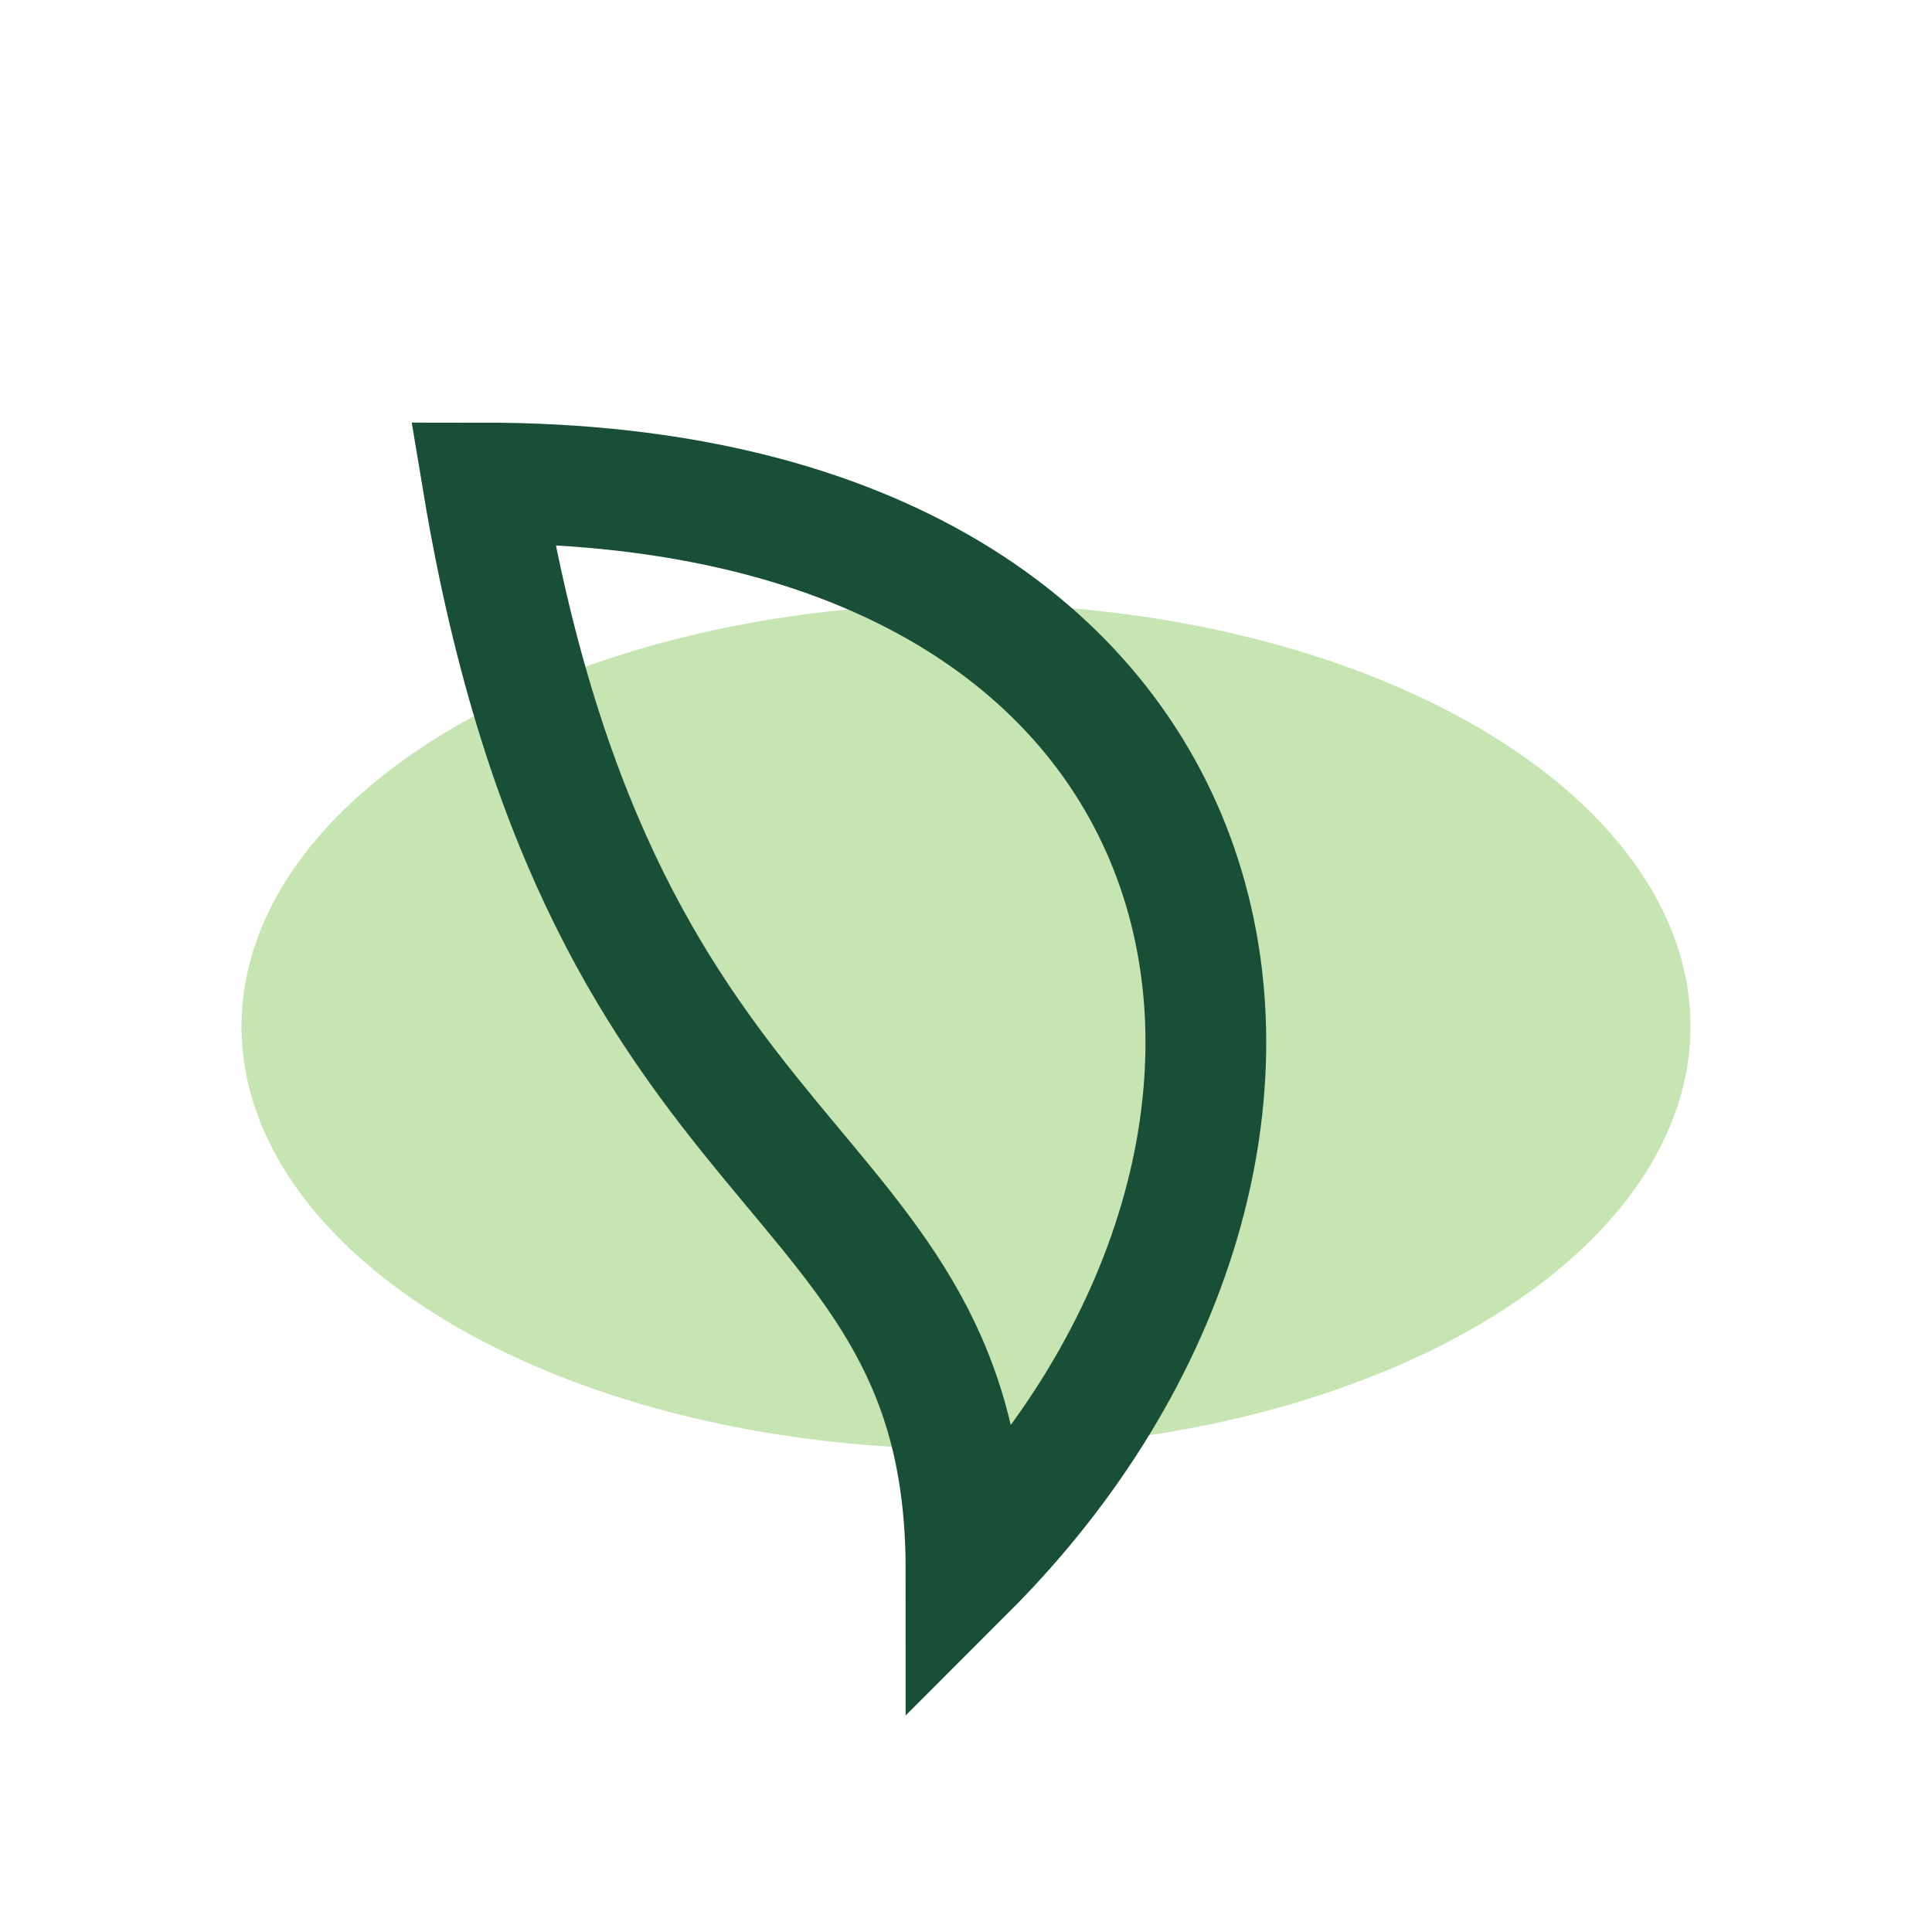
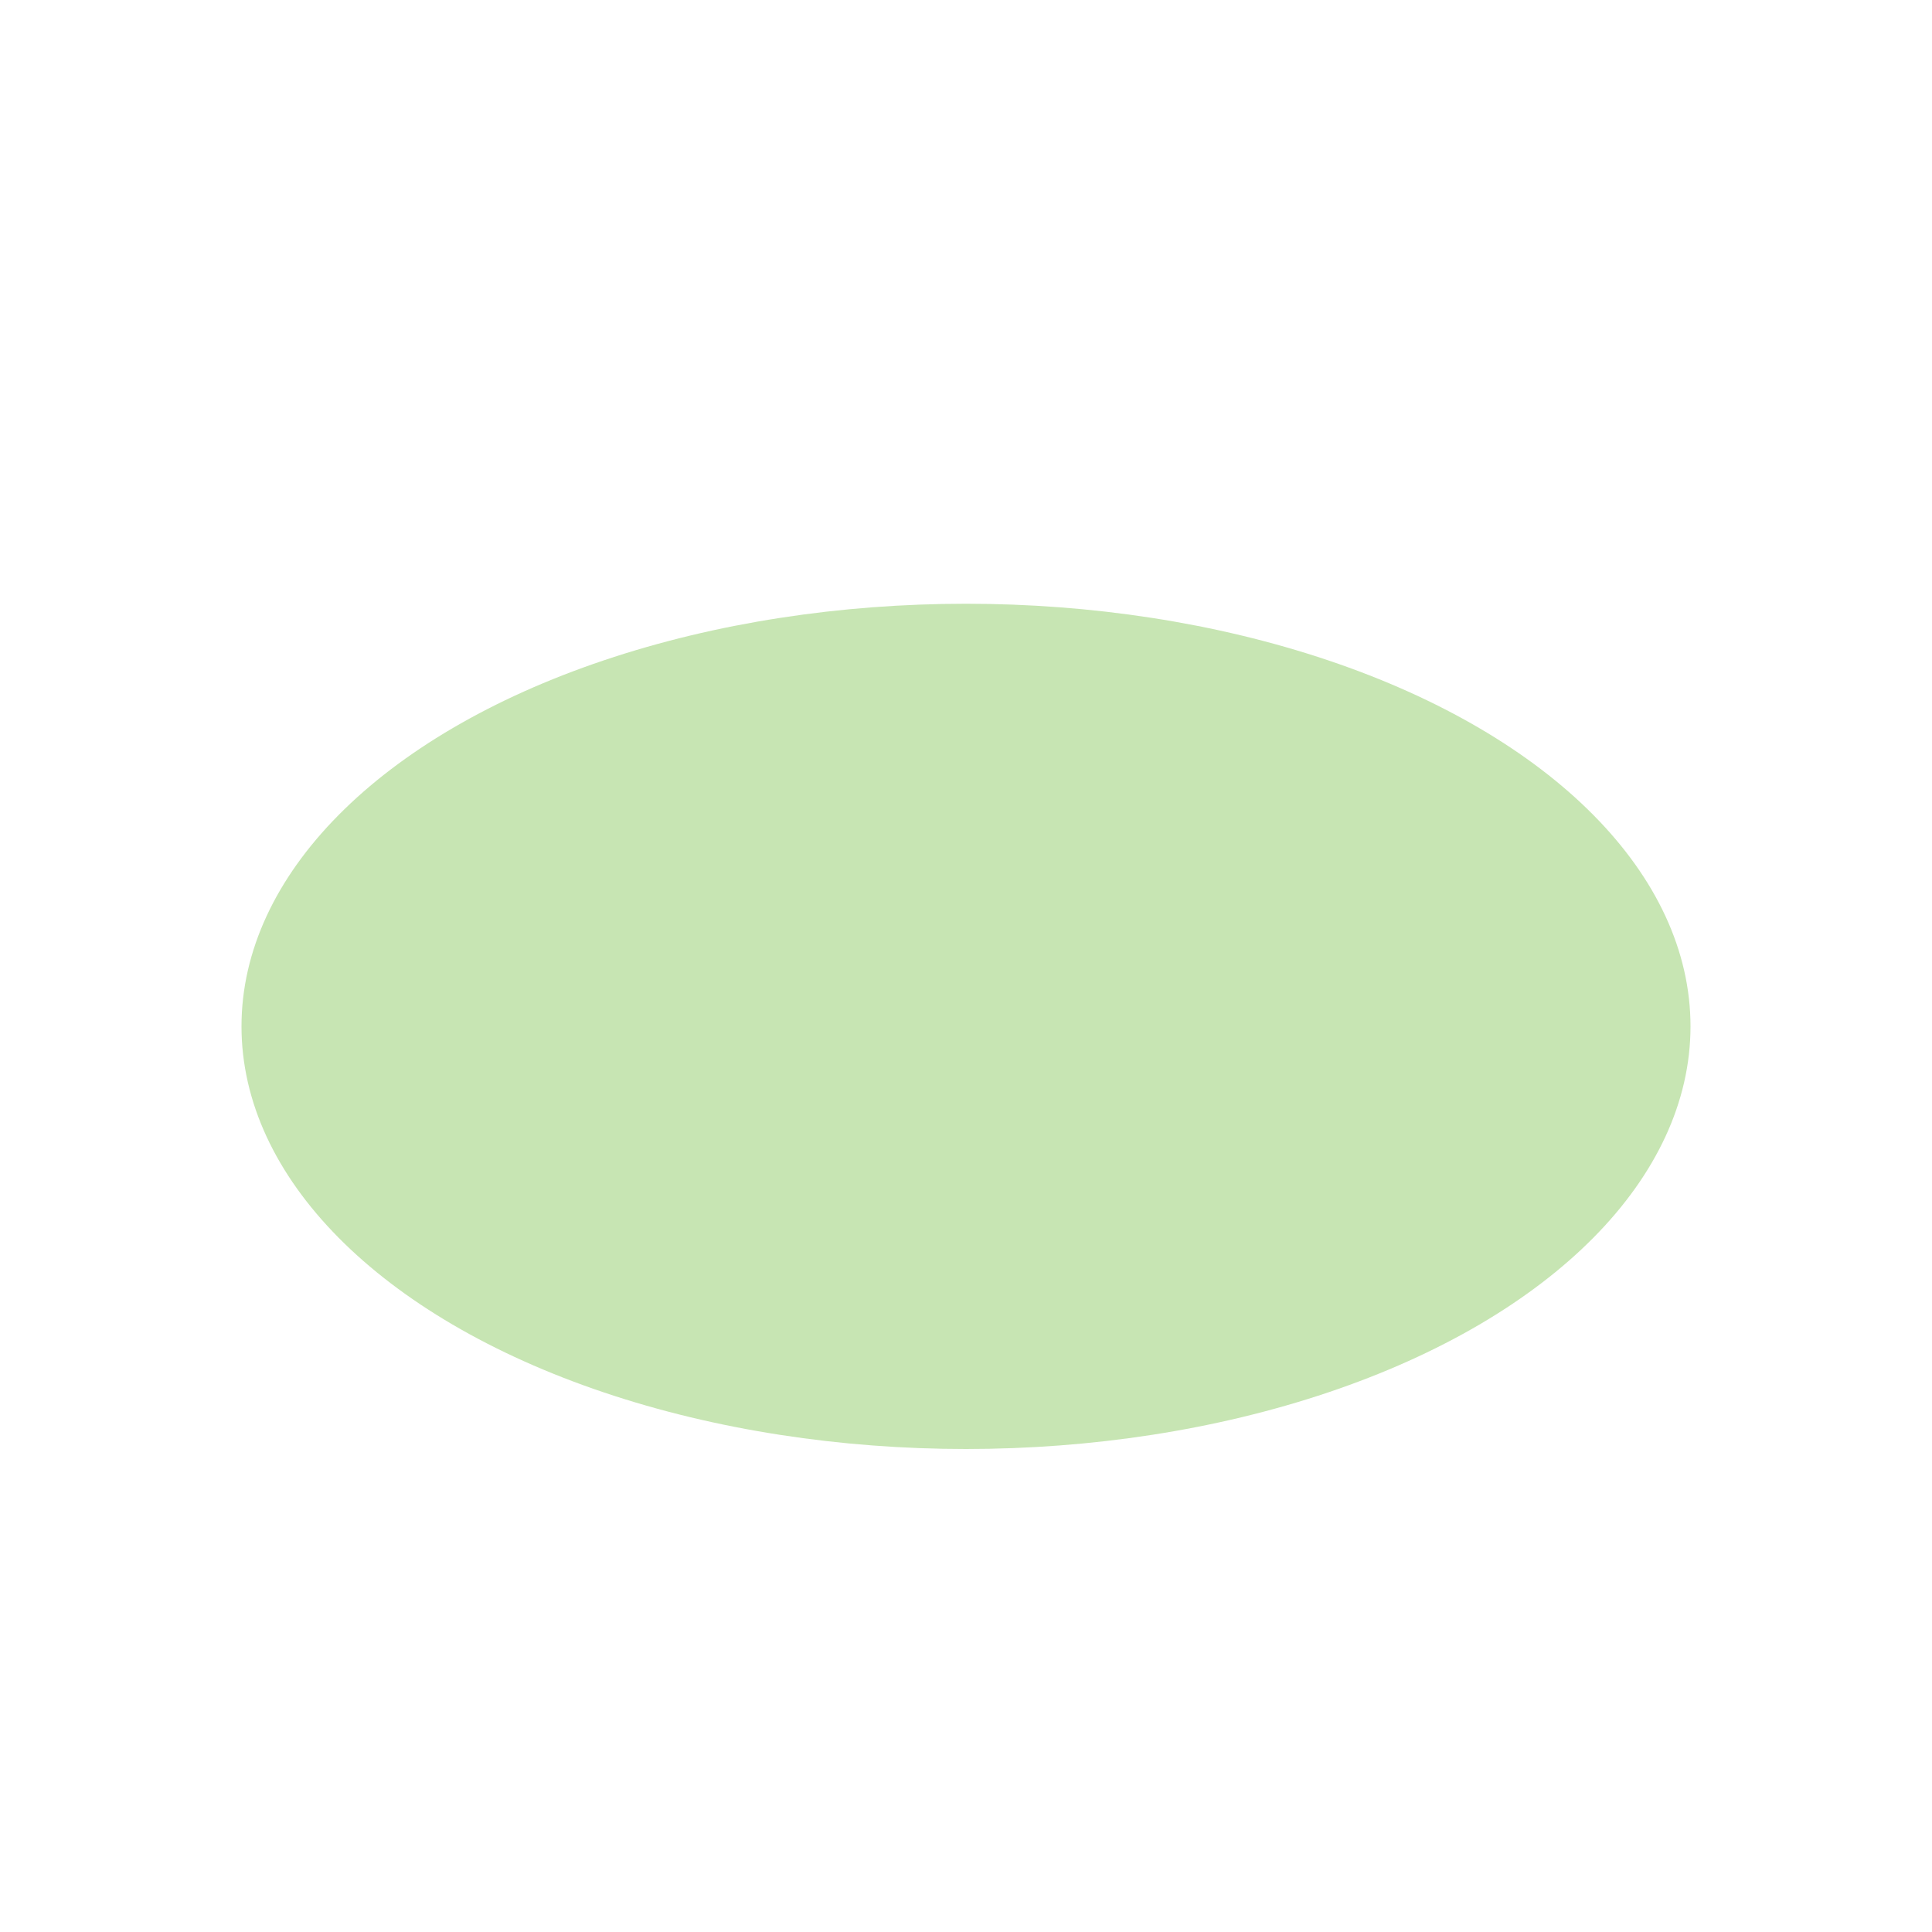
<svg xmlns="http://www.w3.org/2000/svg" width="32" height="32" viewBox="0 0 32 32">
  <ellipse cx="16" cy="17" rx="12" ry="7" fill="#C7E5B3" />
-   <path d="M16 26c7-7 5-18-8-18 2 12 8 11 8 18z" fill="none" stroke="#1A4F37" stroke-width="2" />
</svg>